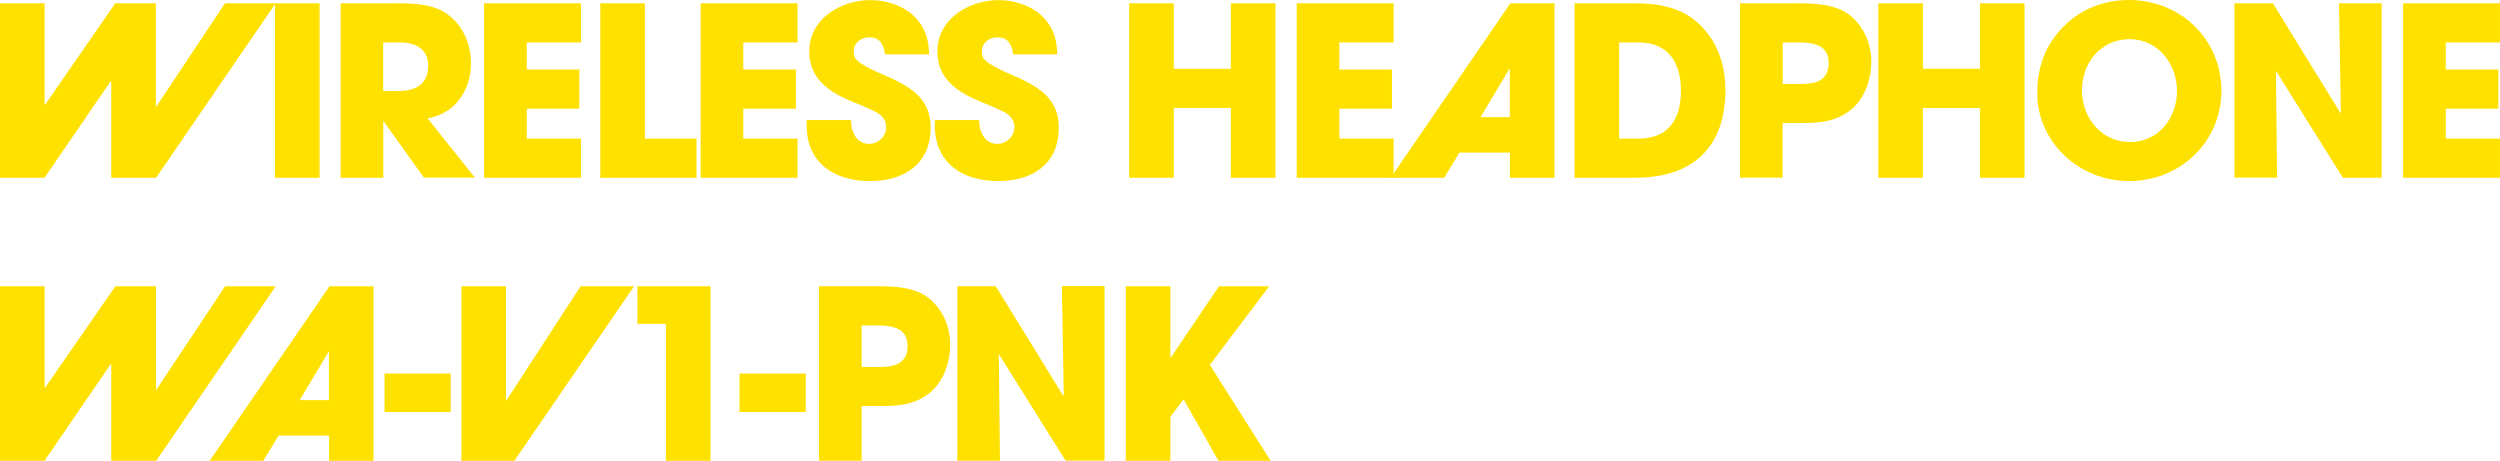
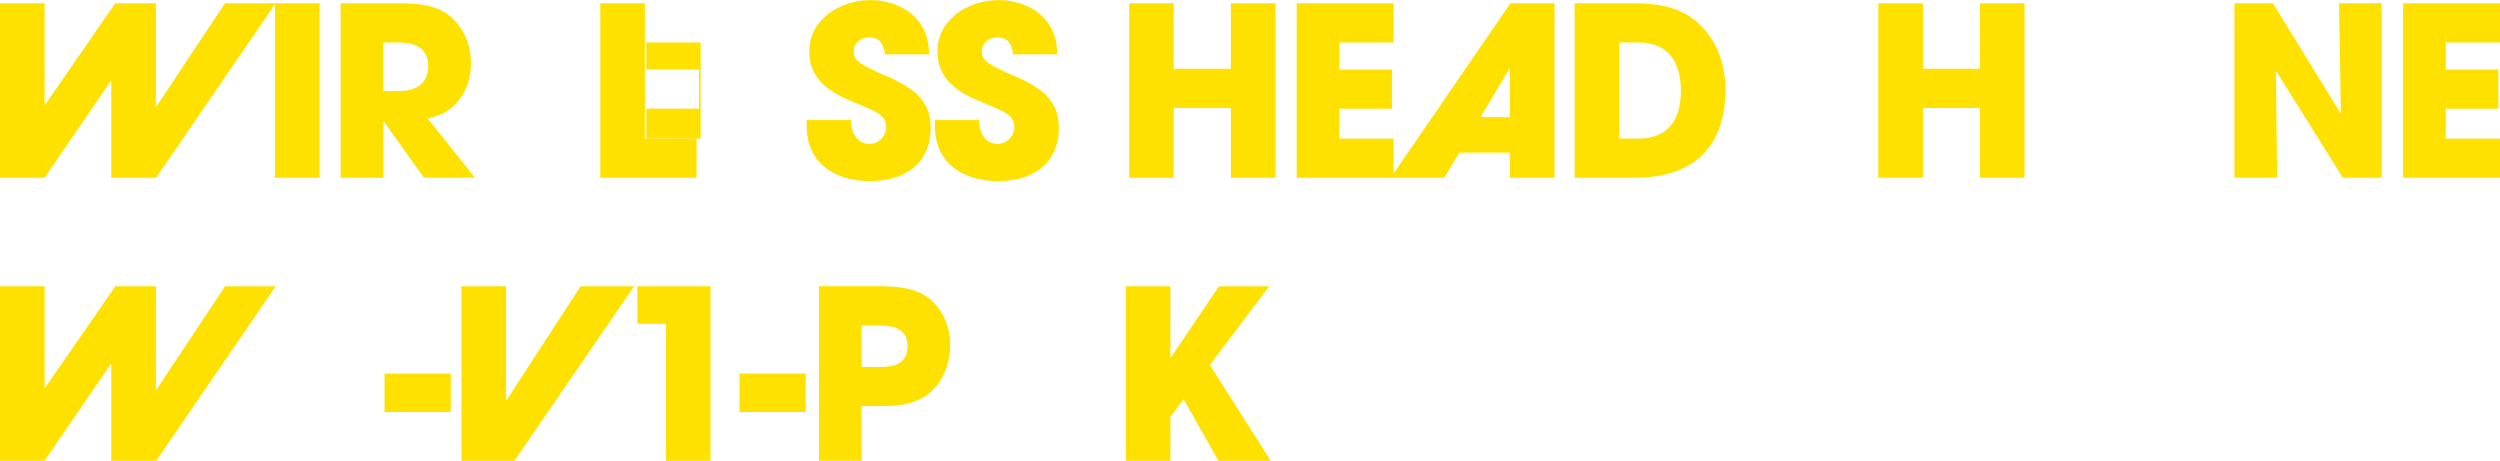
<svg xmlns="http://www.w3.org/2000/svg" id="_レイヤー_2" viewBox="0 0 243.81 44.94">
  <defs>
    <style>.cls-1{fill:#ffe100;stroke-width:0px;}</style>
  </defs>
  <g id="_デザイン">
    <path class="cls-1" d="M15.22,17.34h-4.37V7.91h-.05l-6.46,9.43H0V.32h4.35v9.89h.05L11.24.32h3.96v10.07h.05L21.94.32h4.94l-11.66,17.02Z" />
    <path class="cls-1" d="M26.82,17.34V.32h4.35v17.02h-4.35Z" />
    <path class="cls-1" d="M41.35,17.34l-3.93-5.5h-.04v5.5h-4.16V.32h5.38c1.79,0,3.77.04,5.24,1.22,1.4,1.13,2.09,2.87,2.09,4.64,0,2.62-1.54,4.92-4.23,5.36l4.62,5.79h-4.97ZM38.96,4.14h-1.59v4.74h1.54c1.63,0,2.85-.69,2.85-2.44s-1.31-2.3-2.81-2.3Z" />
-     <path class="cls-1" d="M47.21,17.34V.32h9.45v3.82h-5.29v2.64h5.13v3.82h-5.13v2.92h5.29v3.82h-9.45Z" />
    <path class="cls-1" d="M58.54,17.34V.32h4.35v13.2h5.04v3.82h-9.38Z" />
-     <path class="cls-1" d="M68.33,17.34V.32h9.45v3.82h-5.29v2.64h5.13v3.82h-5.13v2.92h5.29v3.82h-9.45Z" />
+     <path class="cls-1" d="M68.33,17.34V.32v3.82h-5.29v2.64h5.13v3.82h-5.13v2.92h5.29v3.82h-9.45Z" />
    <path class="cls-1" d="M84.81,17.66c-3.43,0-6.14-1.77-6.14-5.4v-.55h4.32c0,1.1.51,2.32,1.77,2.32.9,0,1.66-.71,1.66-1.63,0-1.1-.92-1.47-1.82-1.86-.51-.23-1.01-.44-1.52-.64-2.21-.92-4.16-2.21-4.16-4.88,0-3.17,3.06-5.01,5.96-5.01,1.65,0,3.52.62,4.6,1.93.88,1.08,1.08,2.02,1.13,3.36h-4.3c-.14-.94-.46-1.66-1.56-1.66-.76,0-1.49.53-1.49,1.33,0,.25.02.51.16.71.41.69,2.64,1.56,3.36,1.88,2.25,1.04,3.98,2.21,3.98,4.88,0,3.56-2.58,5.22-5.93,5.22Z" />
    <path class="cls-1" d="M97.31,17.66c-3.43,0-6.14-1.77-6.14-5.4v-.55h4.32c0,1.1.51,2.32,1.77,2.32.9,0,1.66-.71,1.66-1.63,0-1.1-.92-1.47-1.82-1.86-.51-.23-1.01-.44-1.52-.64-2.21-.92-4.16-2.21-4.16-4.88,0-3.17,3.06-5.01,5.96-5.01,1.66,0,3.52.62,4.6,1.93.87,1.08,1.08,2.02,1.13,3.36h-4.3c-.14-.94-.46-1.66-1.56-1.66-.76,0-1.49.53-1.49,1.33,0,.25.02.51.16.71.41.69,2.64,1.56,3.36,1.88,2.25,1.04,3.98,2.21,3.98,4.88,0,3.56-2.58,5.22-5.93,5.22Z" />
    <path class="cls-1" d="M120.04,17.34v-6.81h-5.57v6.81h-4.35V.32h4.35v6.39h5.57V.32h4.35v17.02h-4.35Z" />
    <path class="cls-1" d="M126.46,17.34V.32h9.45v3.82h-5.29v2.64h5.13v3.82h-5.13v2.92h5.29v3.82h-9.45Z" />
    <path class="cls-1" d="M147.25,17.34v-2.46h-4.92l-1.49,2.46h-5.22L147.3.32h4.3v17.02h-4.35ZM147.25,6.71h-.05l-2.81,4.71h2.85v-4.71Z" />
    <path class="cls-1" d="M159.52,17.34h-5.96V.32h5.63c3.08,0,5.59.51,7.52,3.17,1.1,1.54,1.56,3.4,1.56,5.29,0,5.59-3.2,8.55-8.76,8.55ZM159.8,4.14h-1.89v9.38h1.86c2.97,0,4.16-1.91,4.16-4.67s-1.24-4.71-4.14-4.71Z" />
-     <path class="cls-1" d="M180.71,10.53c-1.47,1.29-3.06,1.47-4.97,1.47h-1.89v5.33h-4.16V.32h5.57c1.75,0,3.84.07,5.24,1.24,1.33,1.13,2,2.76,2,4.51,0,1.56-.6,3.4-1.79,4.46ZM175.47,4.14h-1.61v4.05h1.77c1.43,0,2.71-.32,2.71-2.05s-1.45-2-2.87-2Z" />
    <path class="cls-1" d="M193.09,17.34v-6.81h-5.56v6.81h-4.35V.32h4.35v6.39h5.56V.32h4.35v17.02h-4.35Z" />
-     <path class="cls-1" d="M207.63,17.66c-4.81,0-8.95-3.73-8.95-8.62,0-1.27.21-2.46.67-3.63.25-.67.67-1.33,1.1-1.91,1.75-2.3,4.3-3.5,7.2-3.5,4.97,0,8.99,3.82,8.99,8.83s-4.02,8.83-9.01,8.83ZM207.68,3.82c-2.78,0-4.64,2.3-4.64,4.97s1.86,5.06,4.69,5.06,4.58-2.39,4.58-4.99-1.84-5.04-4.62-5.04Z" />
    <path class="cls-1" d="M228.49,17.34l-6.48-10.35-.05.02.11,10.32h-4.16V.32h3.75l6.58,10.69.05-.04-.18-10.65h4.16v17.02h-3.77Z" />
    <path class="cls-1" d="M234.36,17.34V.32h9.45v3.82h-5.29v2.64h5.13v3.82h-5.13v2.92h5.29v3.82h-9.45Z" />
    <path class="cls-1" d="M15.22,44.94h-4.37v-9.43h-.05l-6.46,9.43H0v-17.02h4.35v9.89h.05l6.85-9.89h3.96v10.07h.05l6.69-10.07h4.94l-11.66,17.02Z" />
-     <path class="cls-1" d="M32.09,44.94v-2.46h-4.92l-1.5,2.46h-5.22l11.68-17.02h4.3v17.02h-4.35ZM32.09,34.31h-.05l-2.81,4.71h2.85v-4.71Z" />
    <path class="cls-1" d="M37.5,40.18v-3.75h6.46v3.75h-6.46Z" />
    <path class="cls-1" d="M50.15,44.94h-5.15v-17.02h4.35v11.11h.05l7.22-11.11h5.22l-11.68,17.02Z" />
    <path class="cls-1" d="M64.94,44.94v-13.36h-2.78v-3.66h7.13v17.02h-4.35Z" />
    <path class="cls-1" d="M72.12,40.18v-3.75h6.46v3.75h-6.46Z" />
    <path class="cls-1" d="M90.89,38.13c-1.47,1.29-3.06,1.47-4.97,1.47h-1.89v5.33h-4.16v-17.02h5.56c1.75,0,3.84.07,5.24,1.24,1.33,1.13,2,2.76,2,4.51,0,1.56-.6,3.4-1.79,4.46ZM85.64,31.74h-1.61v4.05h1.77c1.43,0,2.71-.32,2.71-2.05s-1.45-2-2.88-2Z" />
-     <path class="cls-1" d="M103.93,44.94l-6.48-10.35-.04.02.11,10.32h-4.16v-17.02h3.75l6.58,10.69.05-.05-.18-10.65h4.16v17.02h-3.77Z" />
    <path class="cls-1" d="M118.83,44.94l-3.4-6-1.29,1.7v4.3h-4.35v-17.02h4.35v6.94h.05l4.69-6.94h4.9l-5.79,7.66,5.93,9.36h-5.08Z" />
  </g>
</svg>